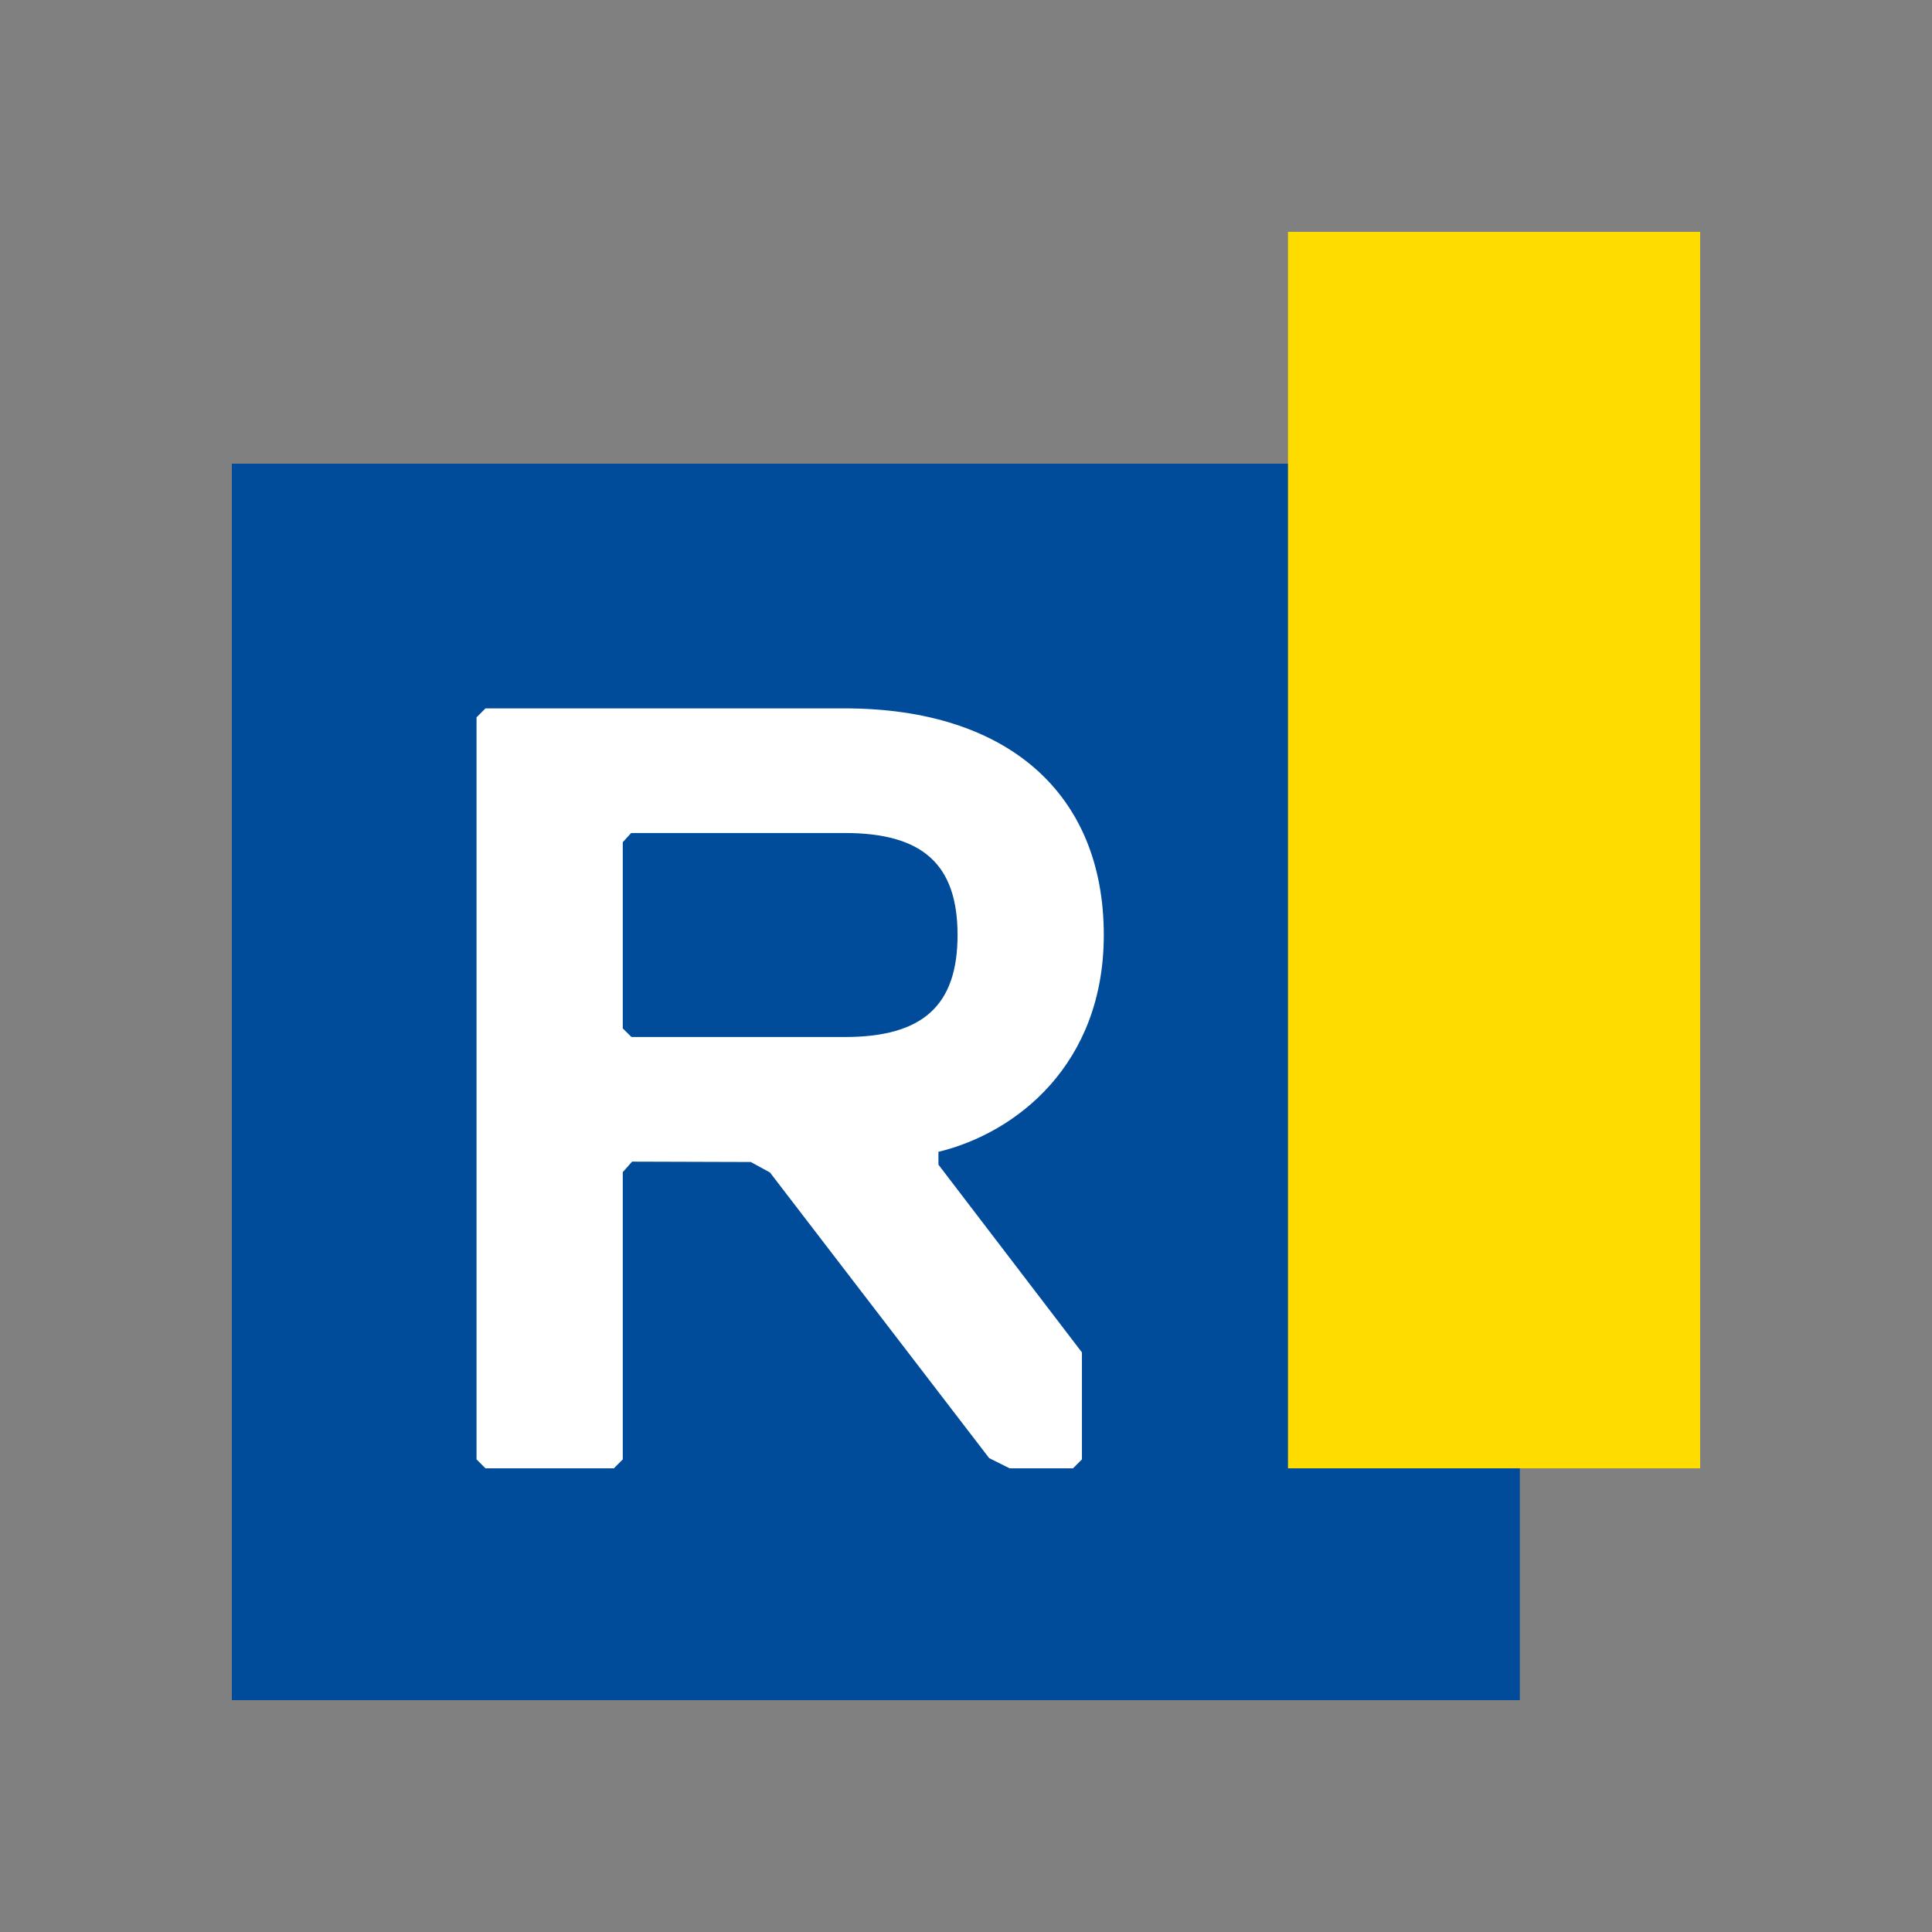
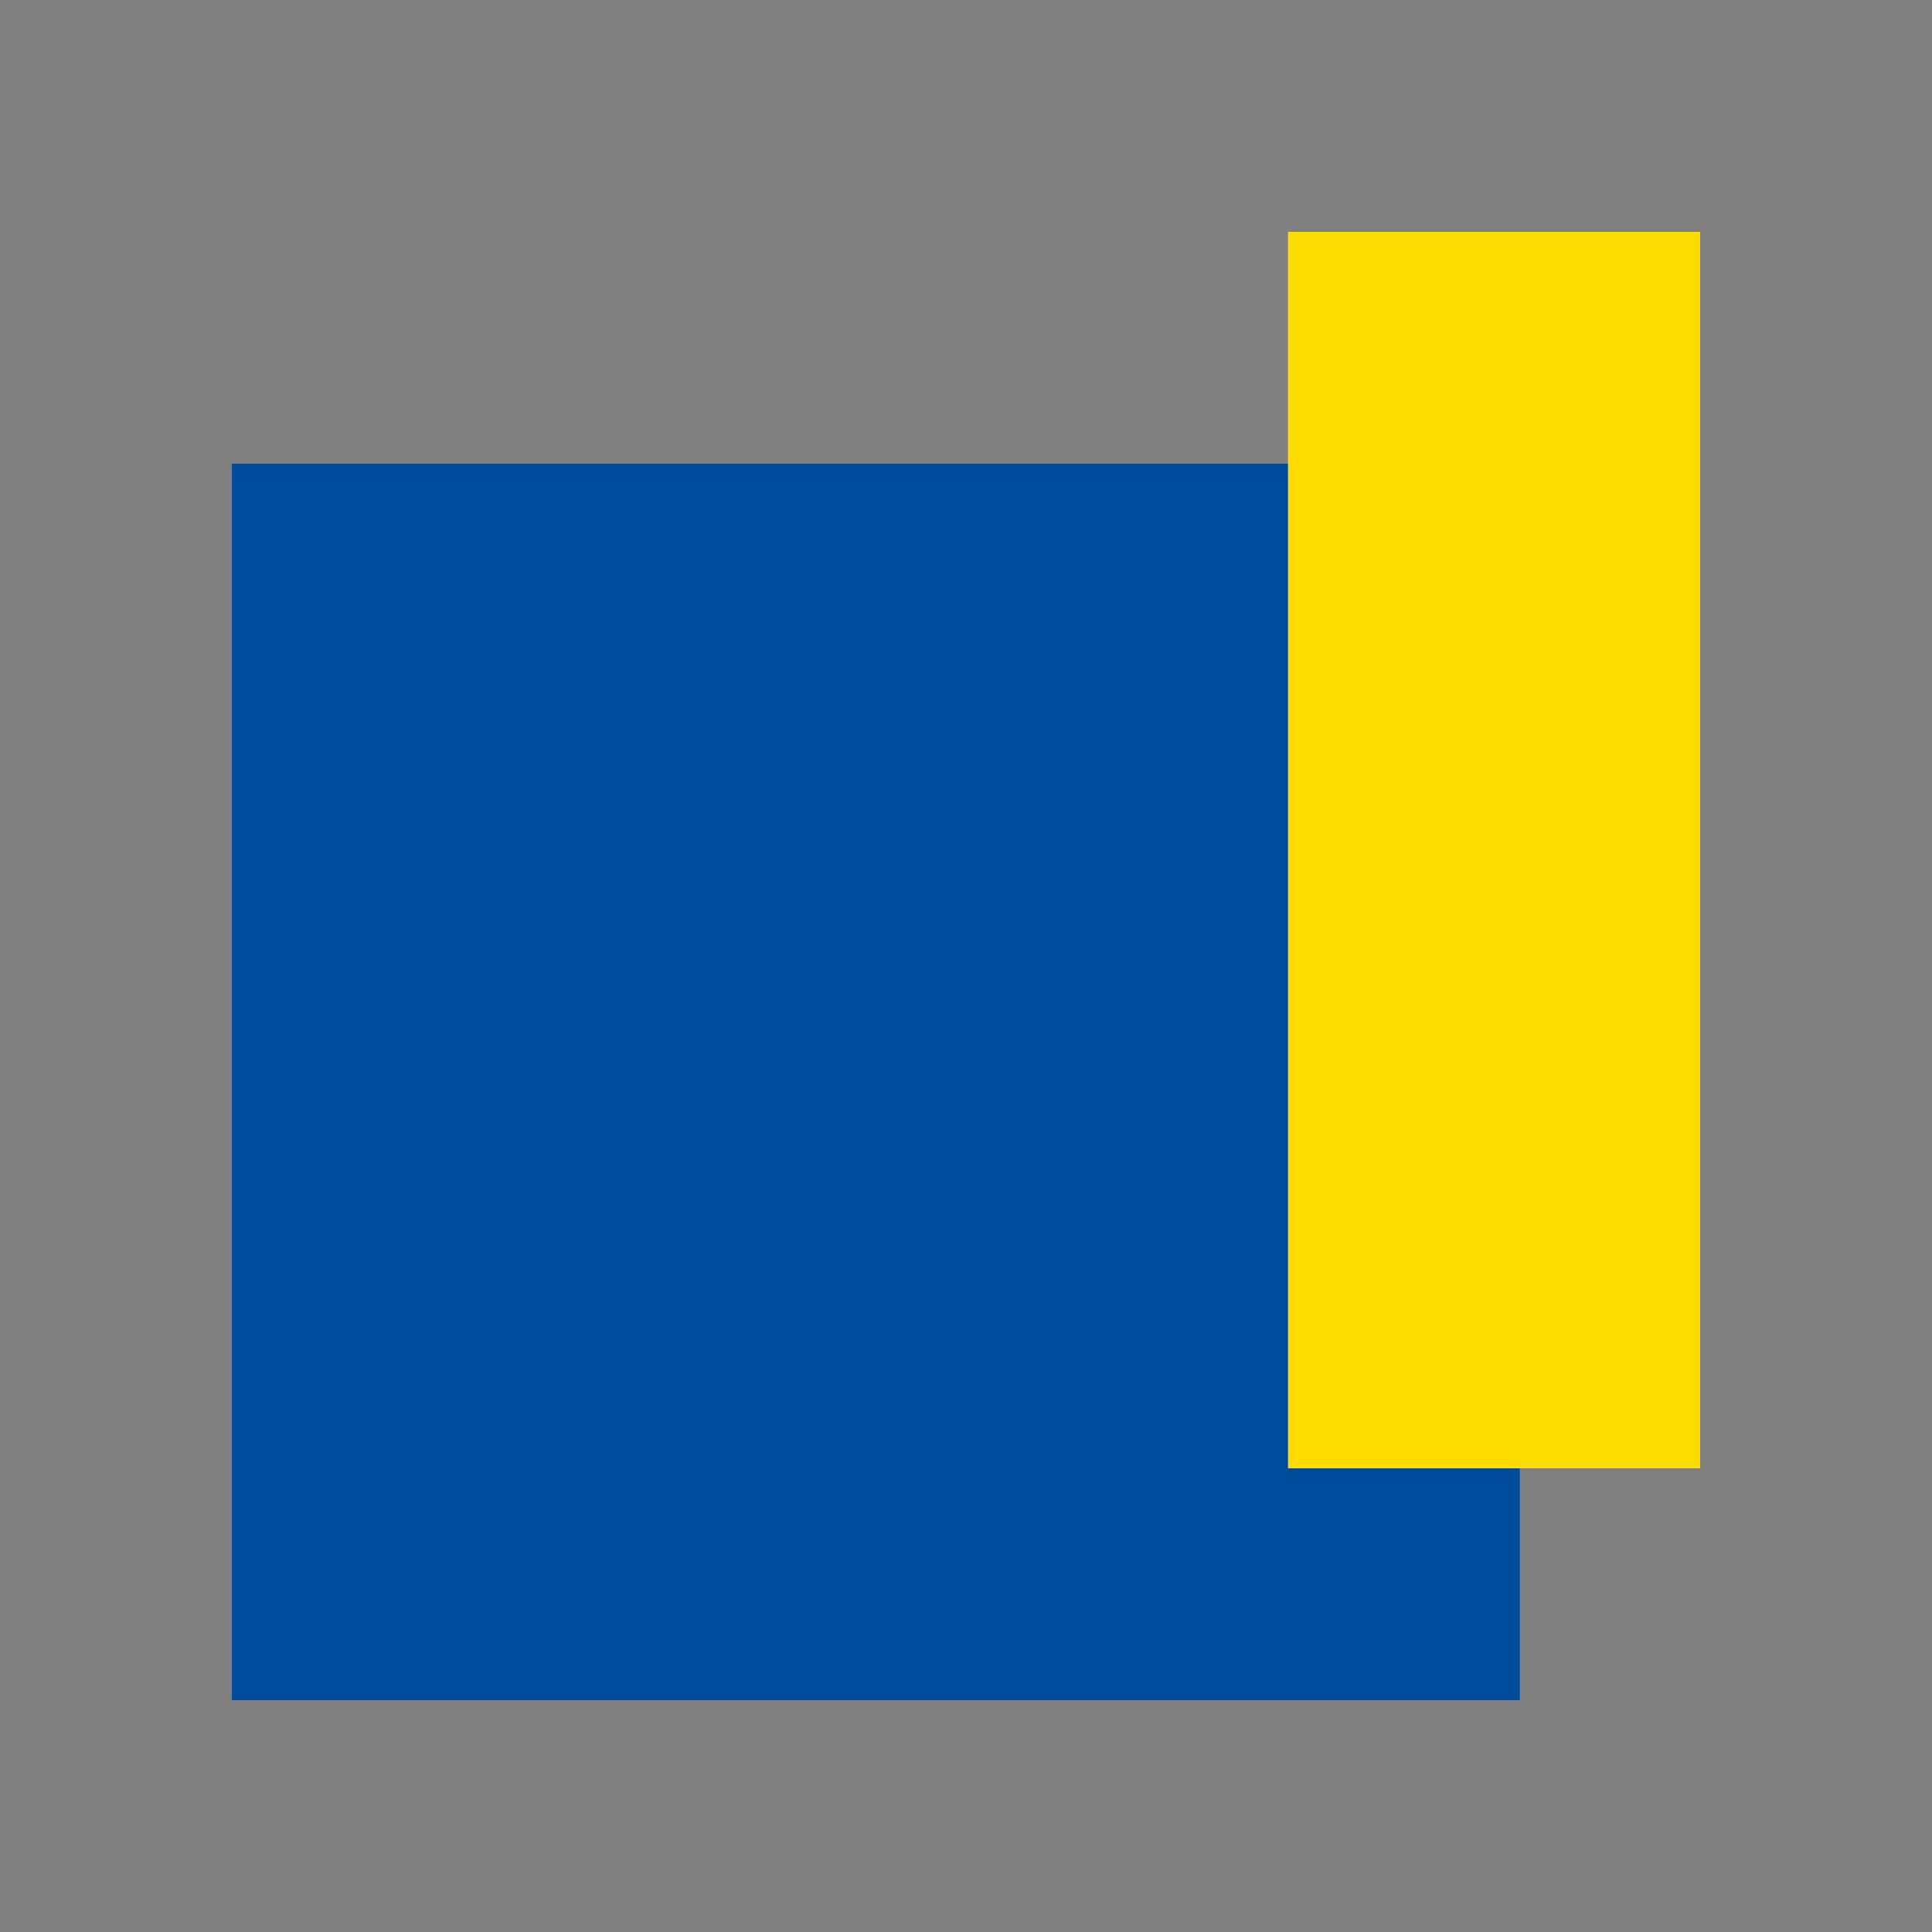
<svg xmlns="http://www.w3.org/2000/svg" version="1.1" id="svg1" width="300" height="300" viewBox="0 0 300 300" xml:space="preserve">
  <rect x="0" y="0" width="300" height="300" fill="#808080" stroke="none" />
  <defs id="defs1">
    <clipPath clipPathUnits="userSpaceOnUse" id="clipPath4">
-       <path d="M 0,222.927 H 375 V 0 H 0 Z" transform="translate(-79.714,-125.661)" id="path4" />
-     </clipPath>
+       </clipPath>
  </defs>
  <g id="layer-MC0" style="display:inline;opacity:1;mix-blend-mode:normal">
    <path id="path1" d="M 236,264 H 36 V 72 h 200 z" style="display:inline;fill:#004c9b;fill-opacity:1;fill-rule:nonzero;stroke:none;stroke-width:1.067" />
    <path id="path2" d="M 264,228 H 200 V 36 h 64 z" style="display:inline;fill:#ffdc00;fill-opacity:1;fill-rule:nonzero;stroke:none;stroke-width:1.61" />
-     <path id="path3" d="m 0,0 h -9.378 l -0.384,0.377 v 8.172 l 0.369,0.402 H 0 C 3.428,8.951 4.956,7.57 4.956,4.475 4.956,1.38 3.428,0 0,0 m 4.116,-5.038 c 3.422,0.828 7.269,3.835 7.269,9.513 0,6.227 -4.256,9.944 -11.385,9.944 h -15.798 l -0.393,-0.393 v -32.559 l 0.393,-0.392 h 5.643 l 0.393,0.392 v 12.604 l 0.409,0.461 5.219,-0.016 0.844,-0.461 9.635,-12.531 0.9,-0.449 h 2.786 l 0.393,0.392 v 4.694 l -6.308,8.238 z" style="display:inline;fill:#ffffff;fill-opacity:1;fill-rule:nonzero;stroke:none" transform="matrix(3.532,0,0,-3.539,131.184,161.027)" clip-path="url(#clipPath4)" />
  </g>
</svg>